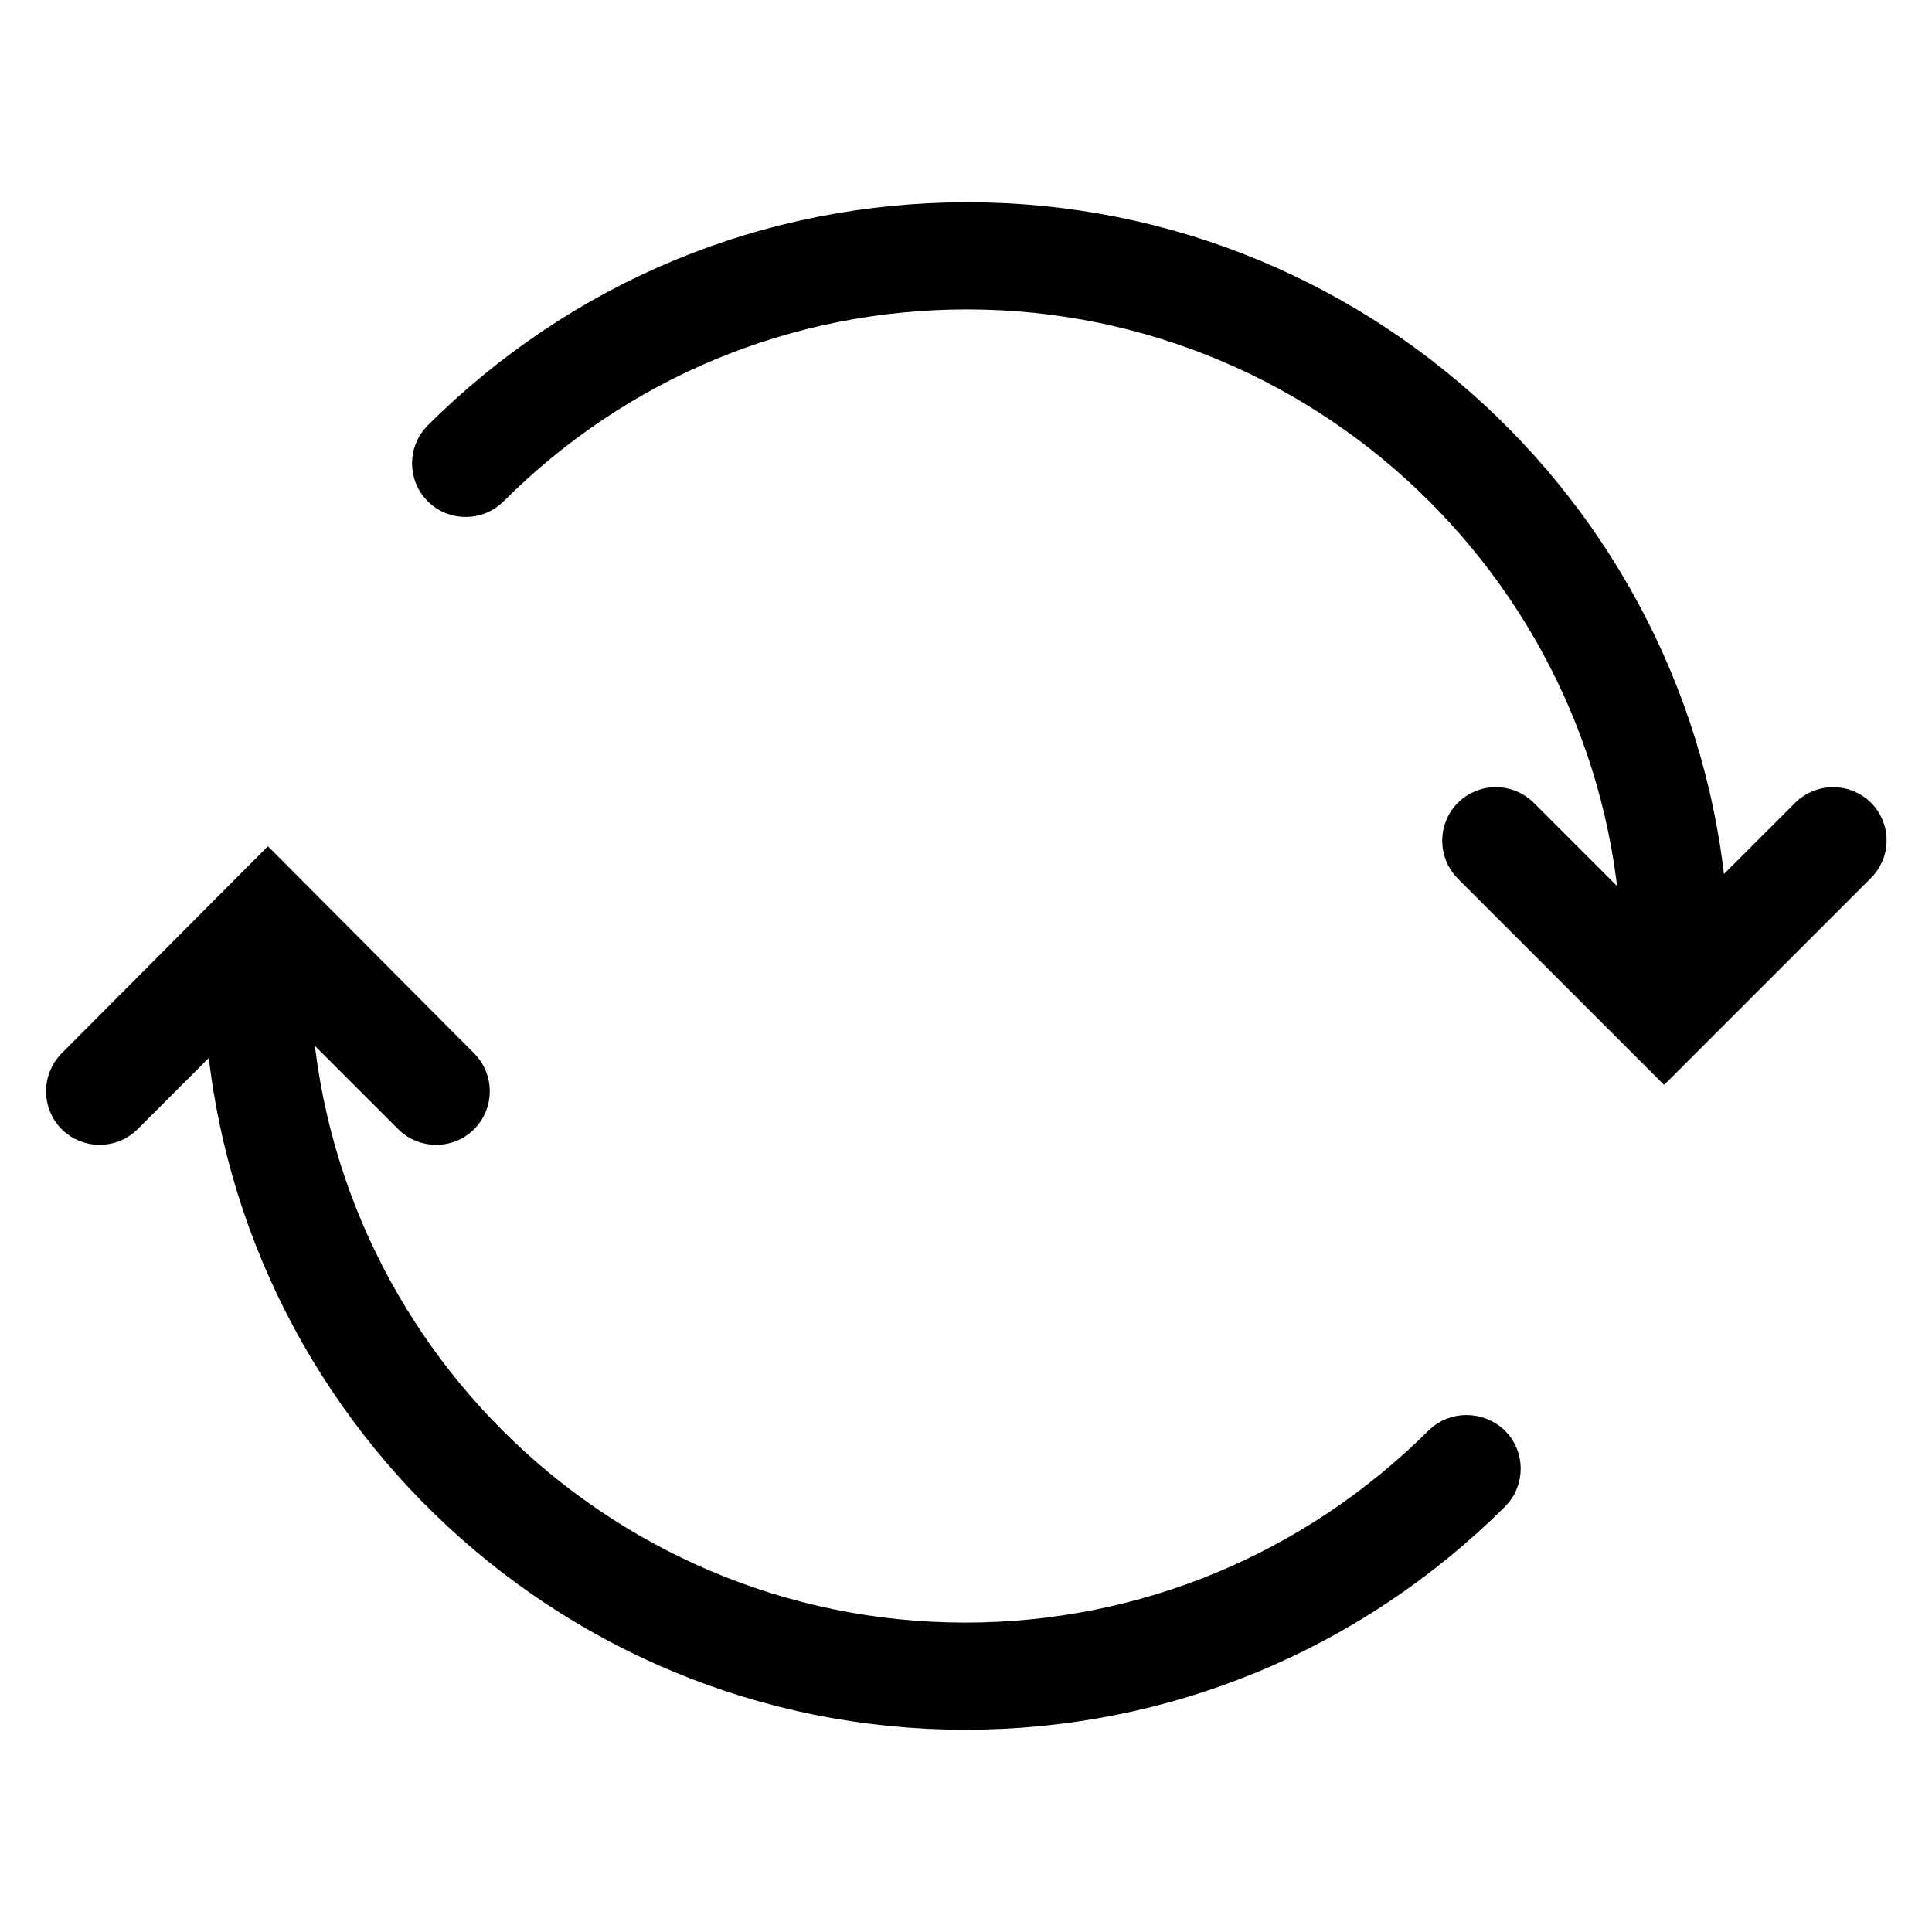
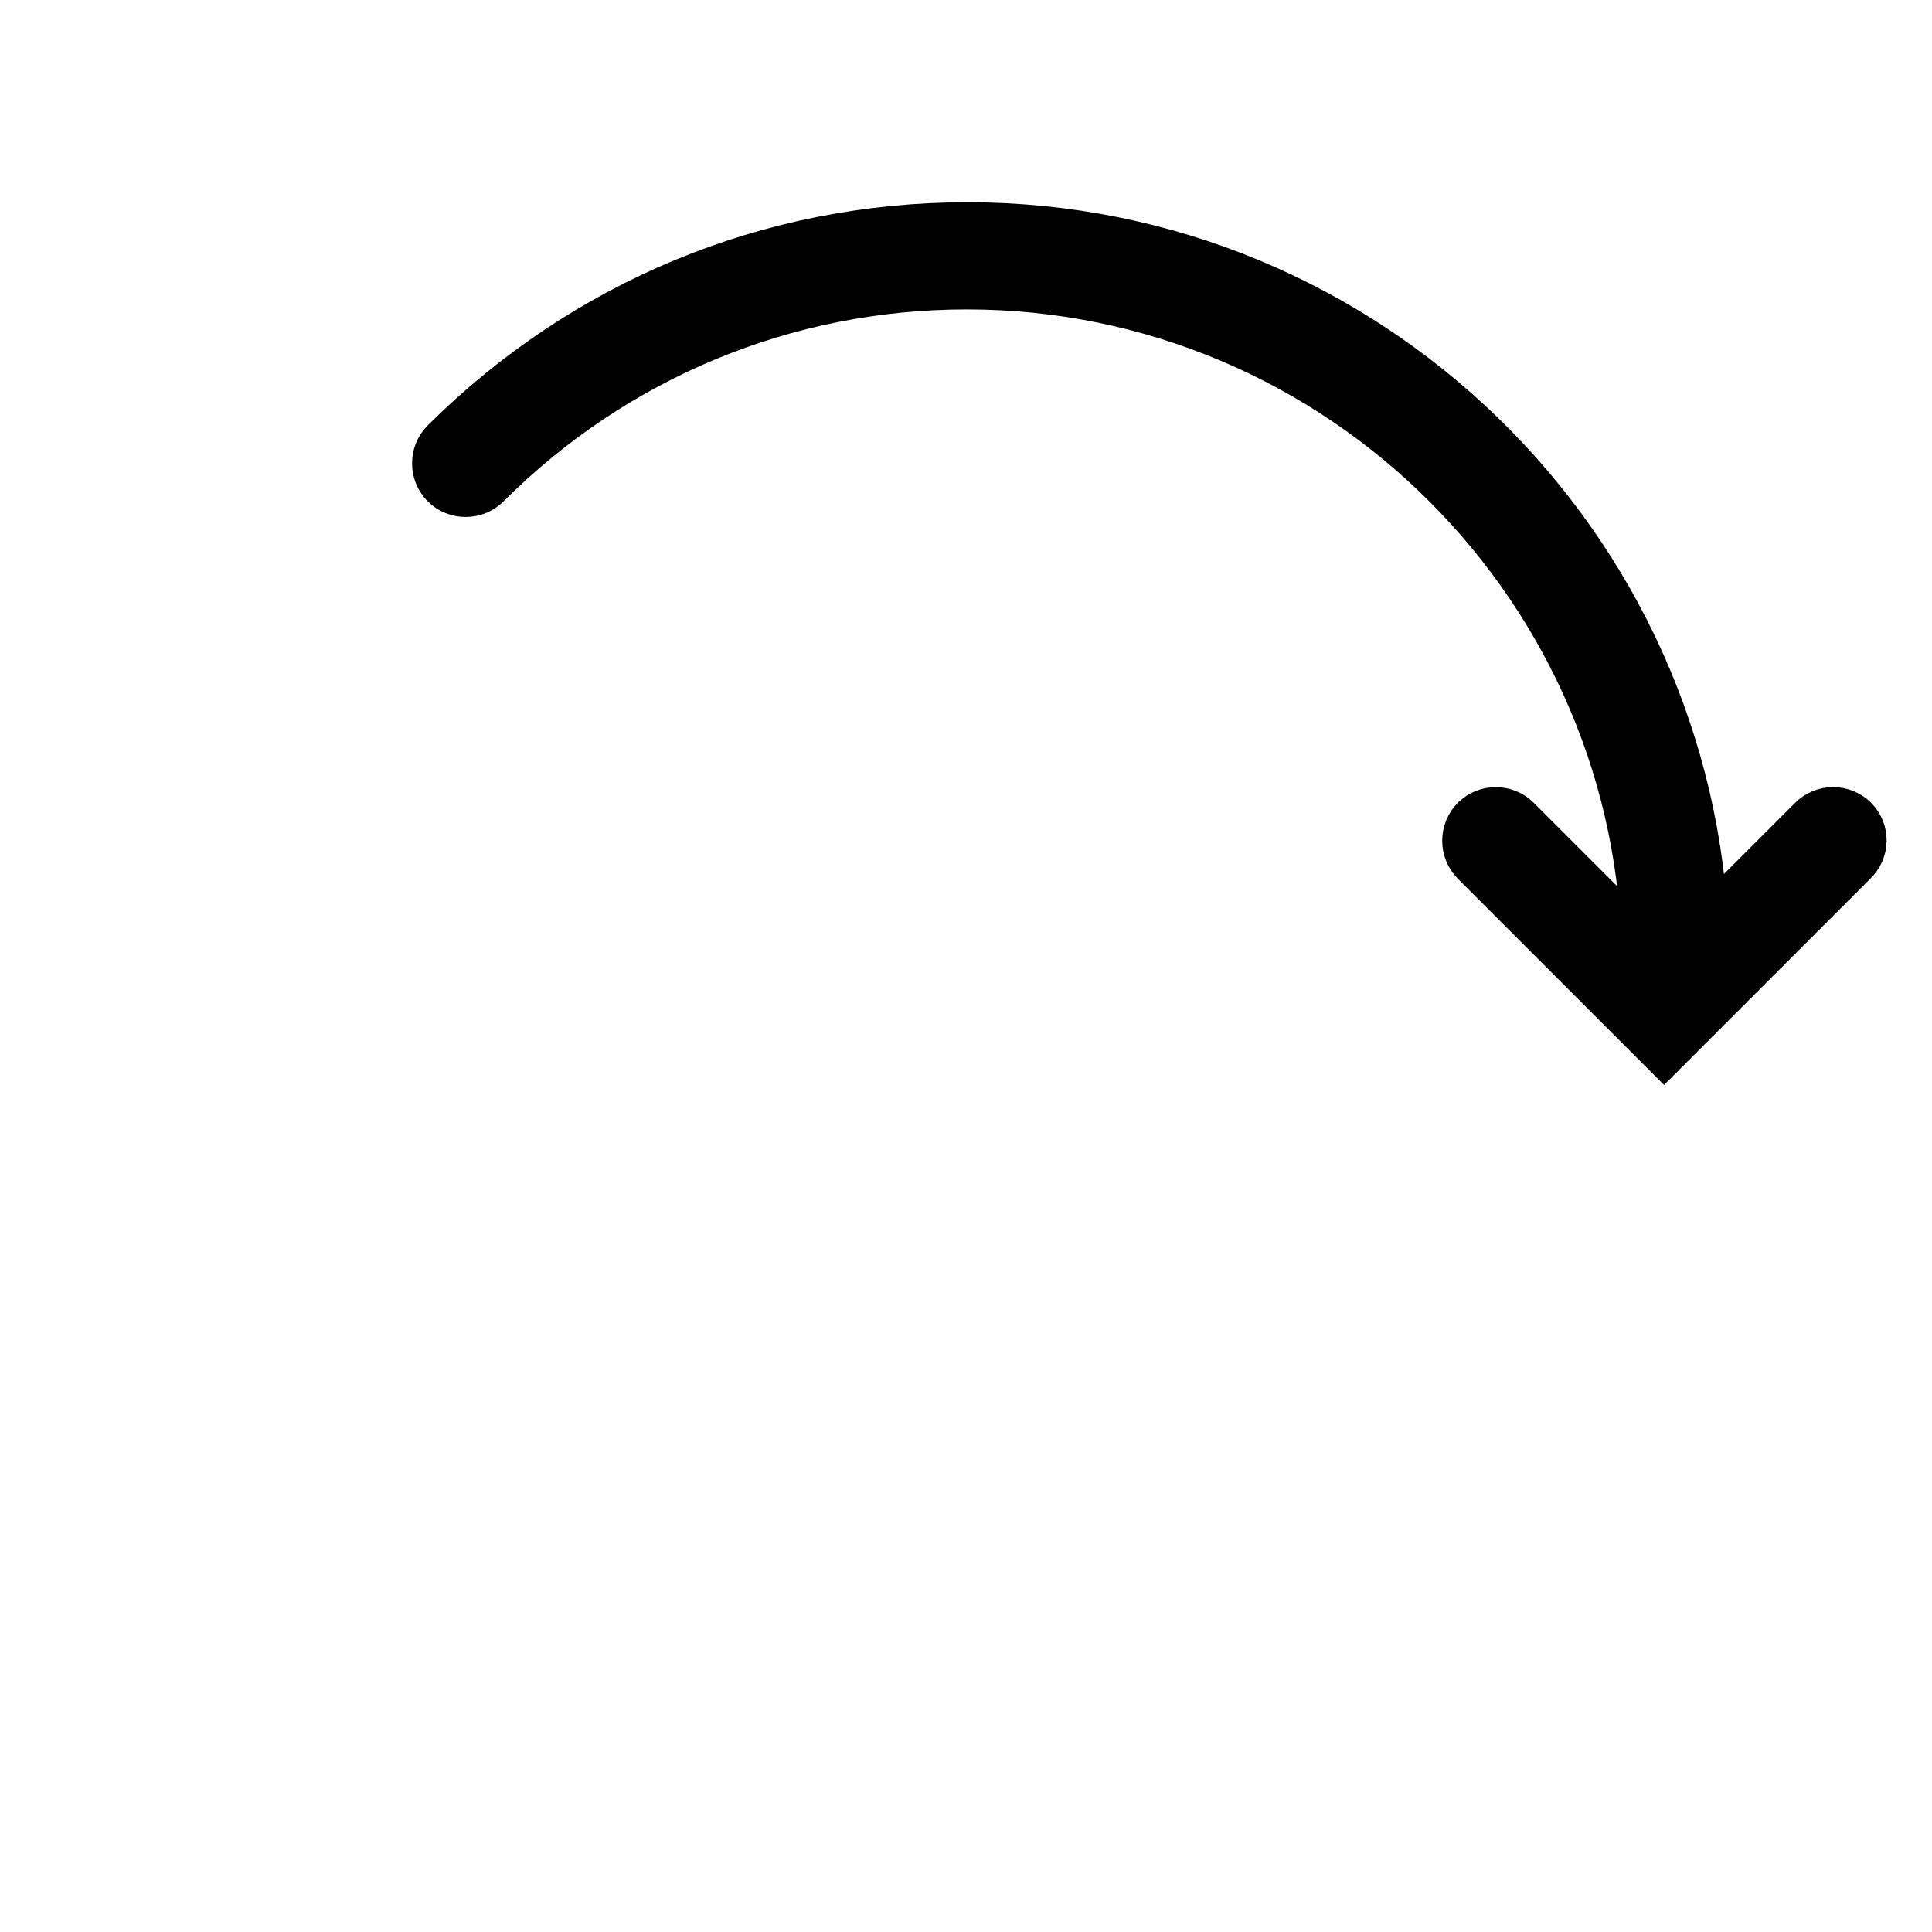
<svg xmlns="http://www.w3.org/2000/svg" version="1.1" x="0px" y="0px" viewBox="0 0 256 256" enable-background="new 0 0 256 256" xml:space="preserve">
  <g>
    <g>
      <g>
        <g>
-           <path stroke-width="8" fill-opacity="0" stroke="#000000" d="M192.1,192.4c-17.2,17.1-40,26.6-64.2,26.6c-50,0-90.7-40.7-90.8-90.7l18.5,18.5c1.2,1.2,3.2,1.2,4.4,0c1.2-1.2,1.2-3.2,0-4.4l-24.5-24.6l-24.5,24.6c-1.2,1.2-1.2,3.2,0,4.4c0.6,0.6,1.4,0.9,2.2,0.9c0.8,0,1.6-0.3,2.2-0.9l15.6-15.6c1.6,52.1,44.4,94,96.9,94c25.9,0,50.3-10.1,68.7-28.4c1.2-1.2,1.2-3.2,0-4.4C195.3,191.2,193.3,191.2,192.1,192.4z" />
          <path stroke-width="8" fill-opacity="0" stroke="#000000" d="M245.1,109.2c-1.2-1.2-3.2-1.2-4.4,0l-15.6,15.6c-1.6-52.1-44.4-94-96.9-94c-26,0-50.3,10.1-68.7,28.4c-1.2,1.2-1.2,3.2,0,4.4c1.2,1.2,3.2,1.2,4.4,0c17.1-17.1,40-26.6,64.2-26.6c50,0,90.7,40.7,90.8,90.7l-18.5-18.5c-1.2-1.2-3.2-1.2-4.4,0c-1.2,1.2-1.2,3.2,0,4.4l24.5,24.5l24.5-24.5C246.3,112.4,246.3,110.4,245.1,109.2z" />
        </g>
      </g>
      <g />
      <g />
      <g />
      <g />
      <g />
      <g />
      <g />
      <g />
      <g />
      <g />
      <g />
      <g />
      <g />
      <g />
      <g />
    </g>
  </g>
</svg>